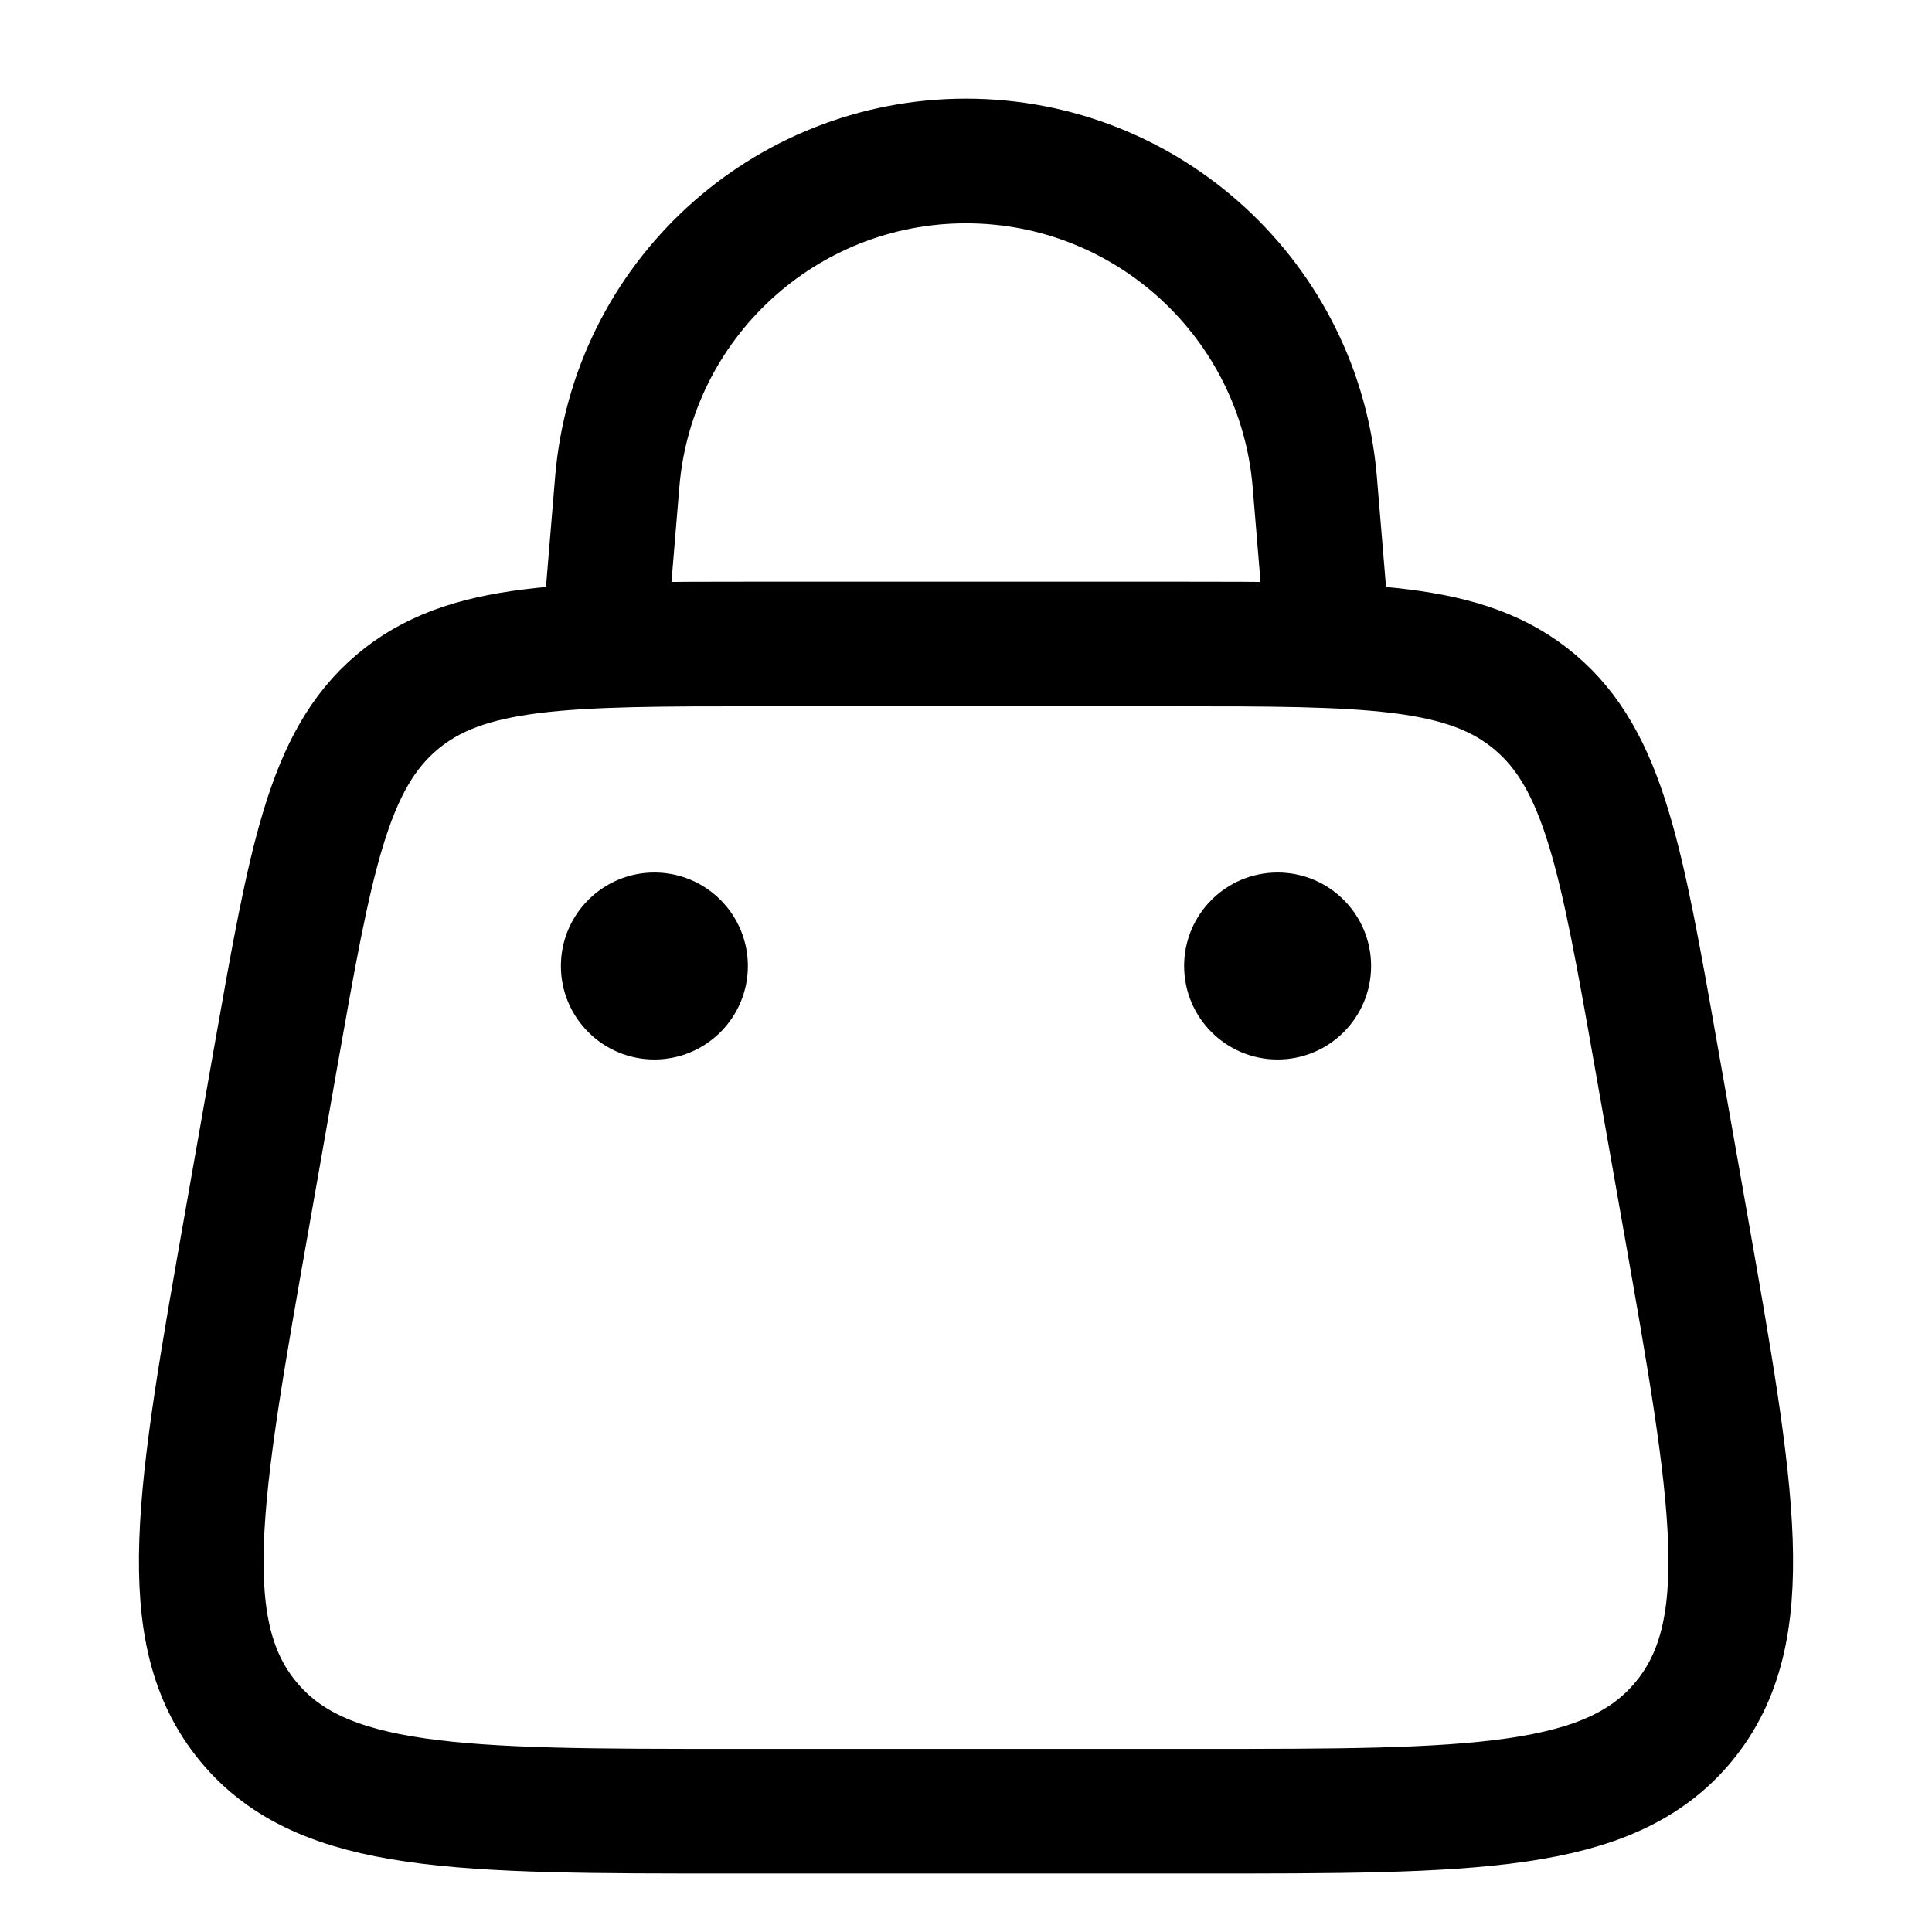
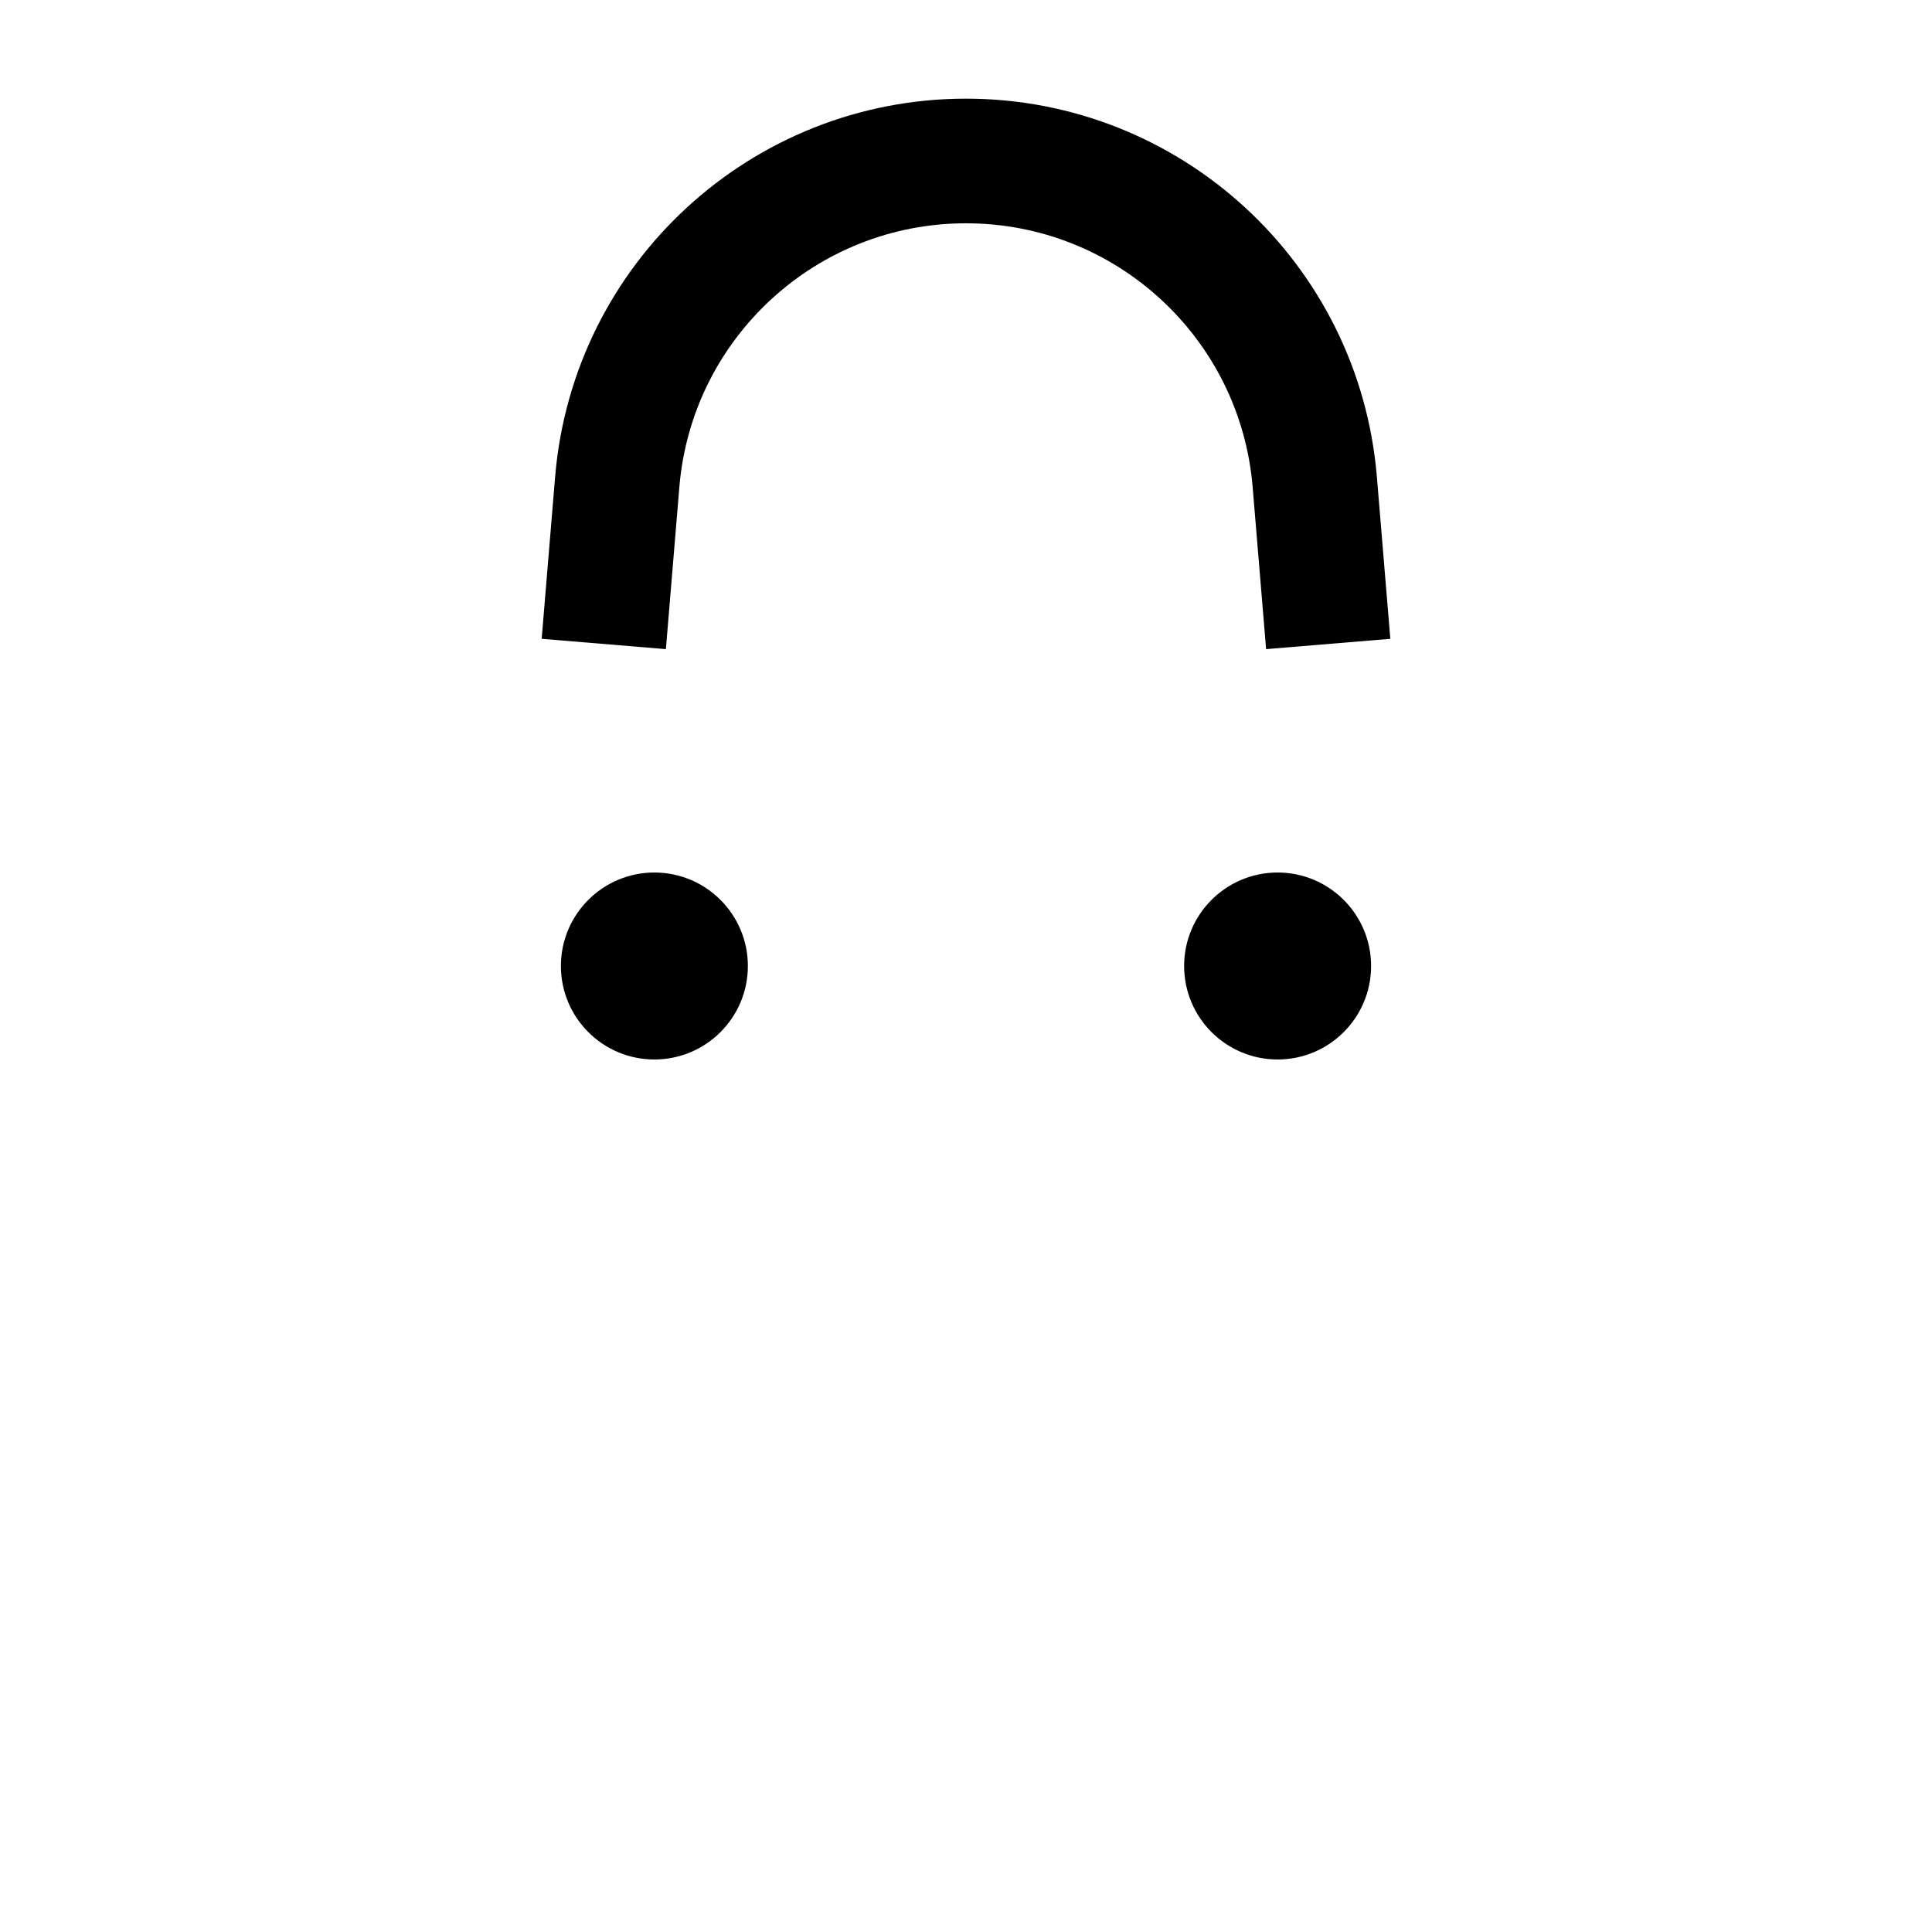
<svg xmlns="http://www.w3.org/2000/svg" width="31" height="31" viewBox="0 0 31 31" fill="none">
-   <path d="M3.955 19.625L4.426 16.949C4.984 13.787 5.263 12.206 6.367 11.269C7.471 10.333 9.057 10.333 12.229 10.333H18.771C21.943 10.333 23.529 10.333 24.633 11.269C25.737 12.206 26.016 13.787 26.574 16.949L27.046 19.625C27.817 24 28.203 26.189 27.015 27.625C25.827 29.062 23.632 29.062 19.243 29.062H11.757C7.368 29.062 5.173 29.062 3.985 27.625C2.797 26.189 3.183 24 3.955 19.625Z" stroke="black" stroke-width="2" />
  <path d="M9.688 10.333L9.904 7.732C10.147 4.822 12.58 2.583 15.5 2.583C18.42 2.583 20.853 4.822 21.096 7.732L21.312 10.333" stroke="black" stroke-width="2" />
  <circle cx="10.5" cy="15.5" r="1.5" fill="black" />
  <circle cx="20.5" cy="15.5" r="1.5" fill="black" />
</svg>